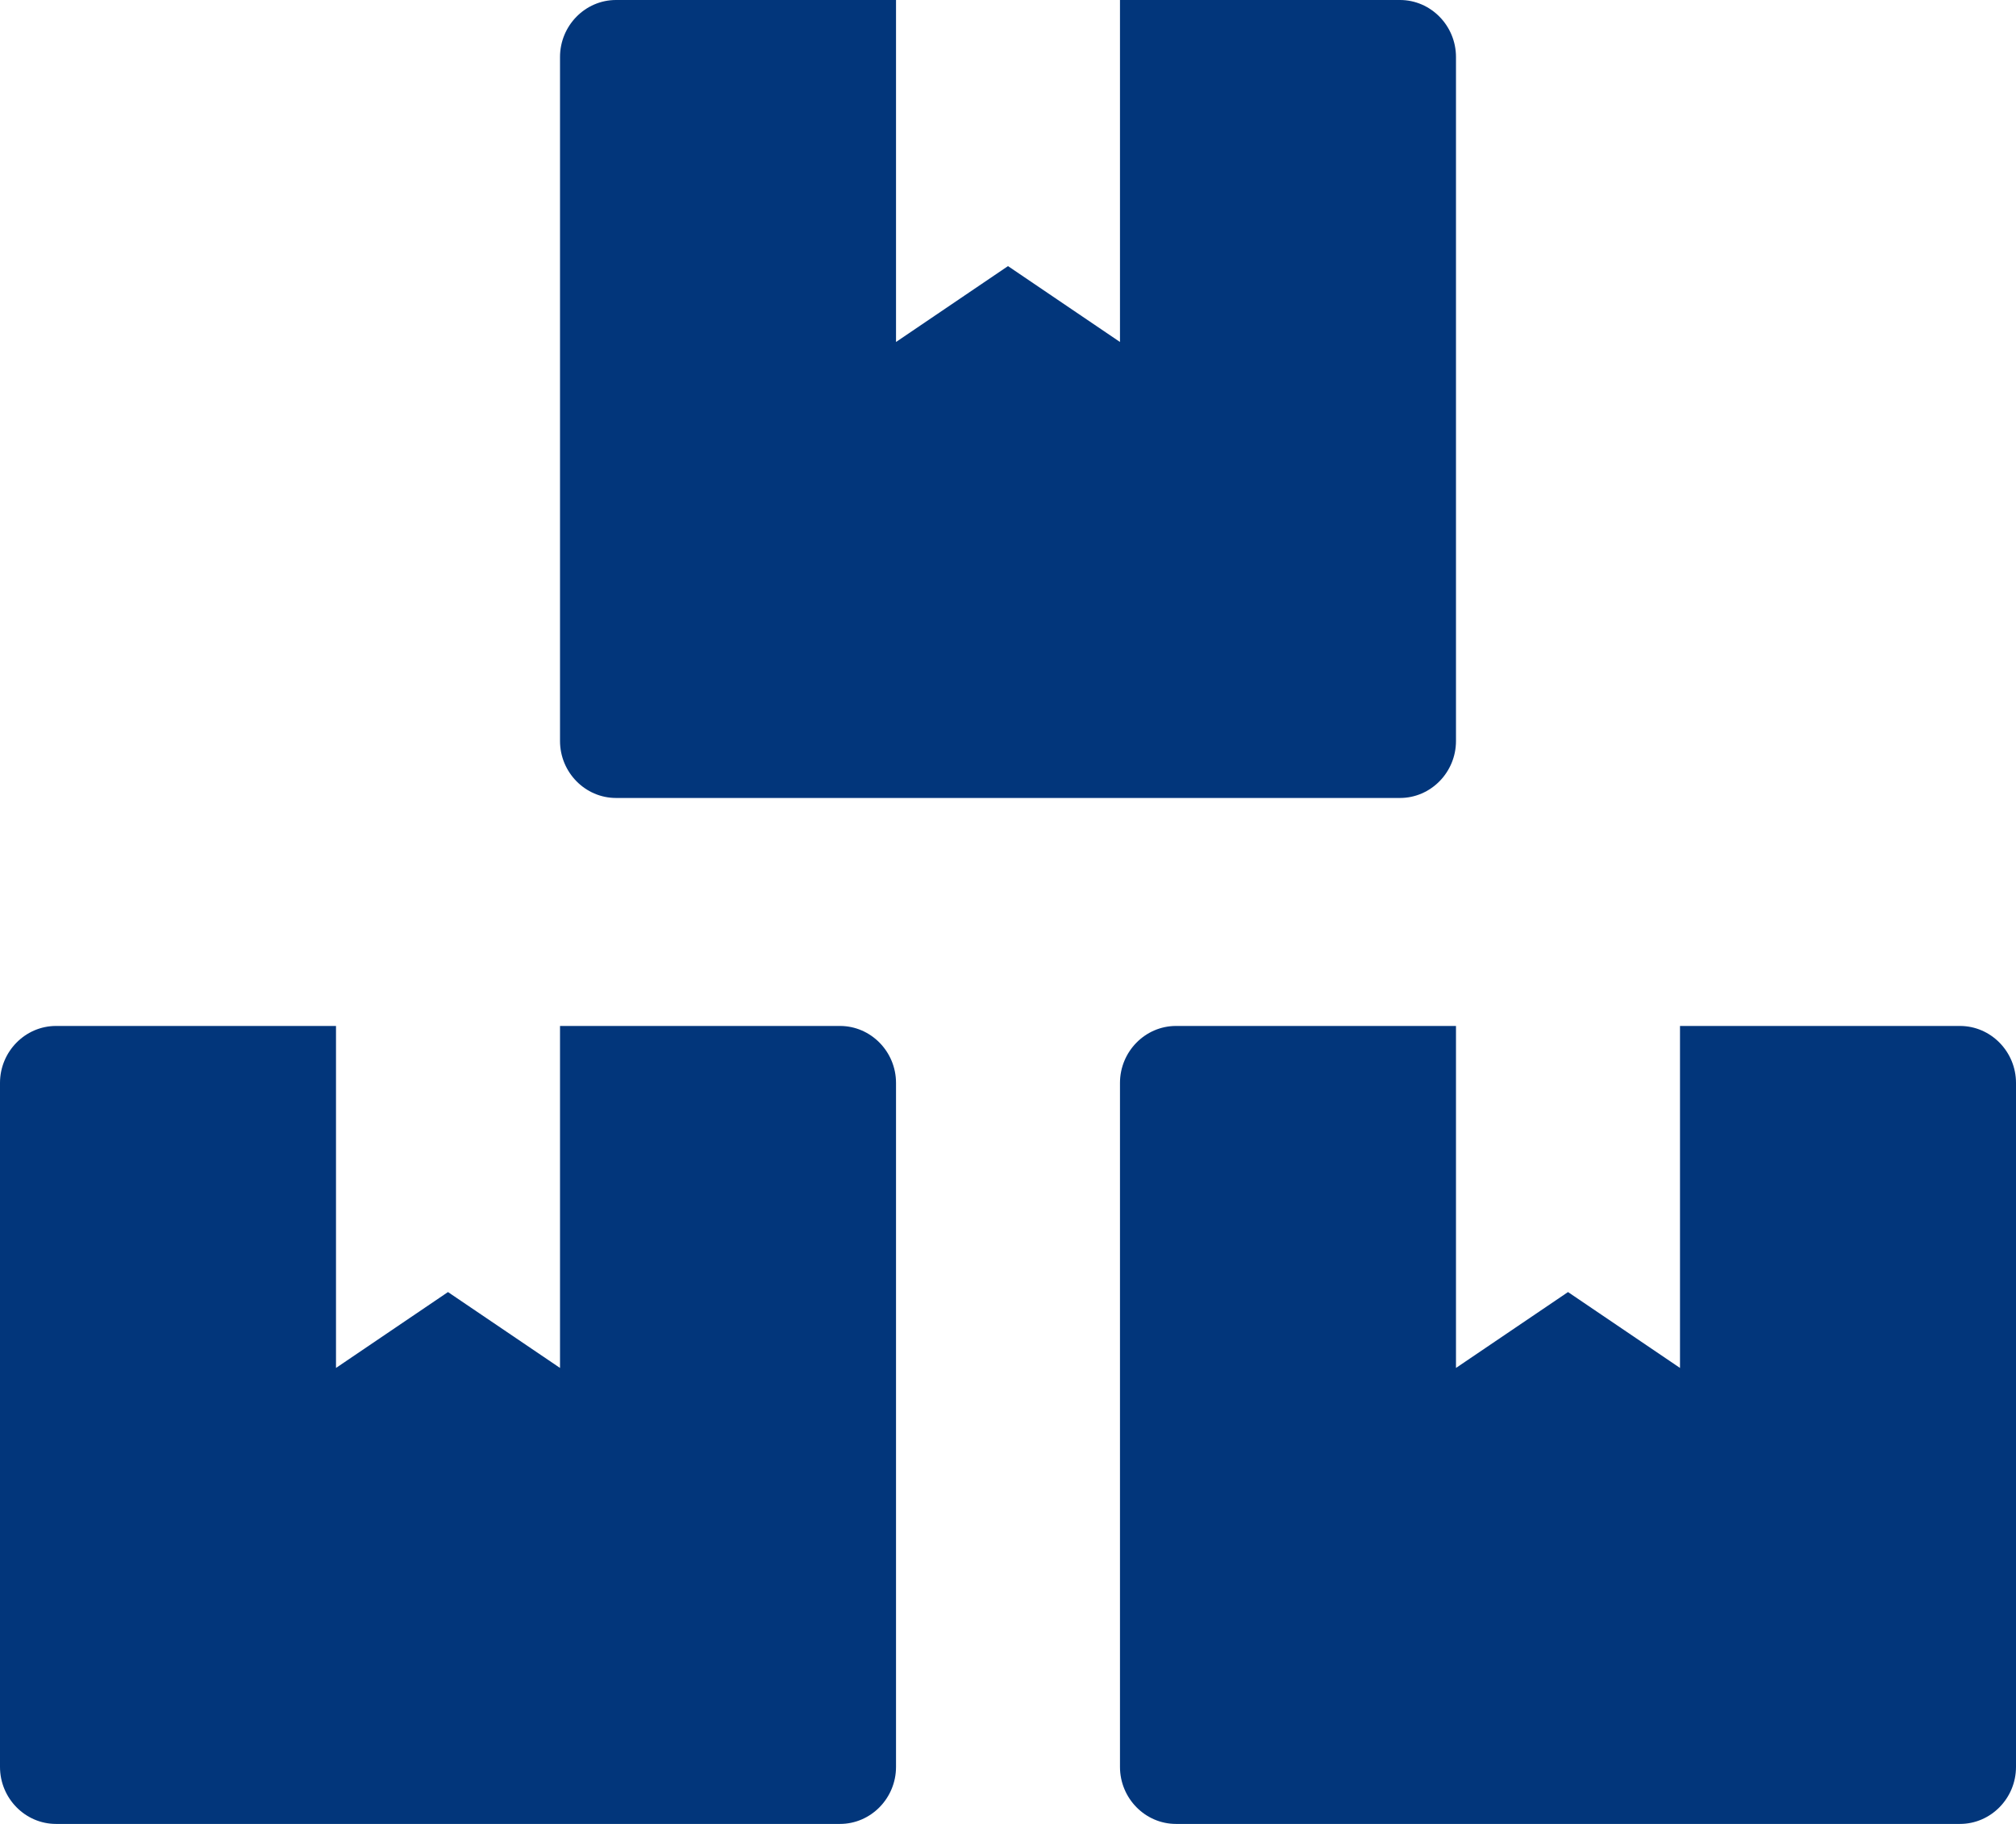
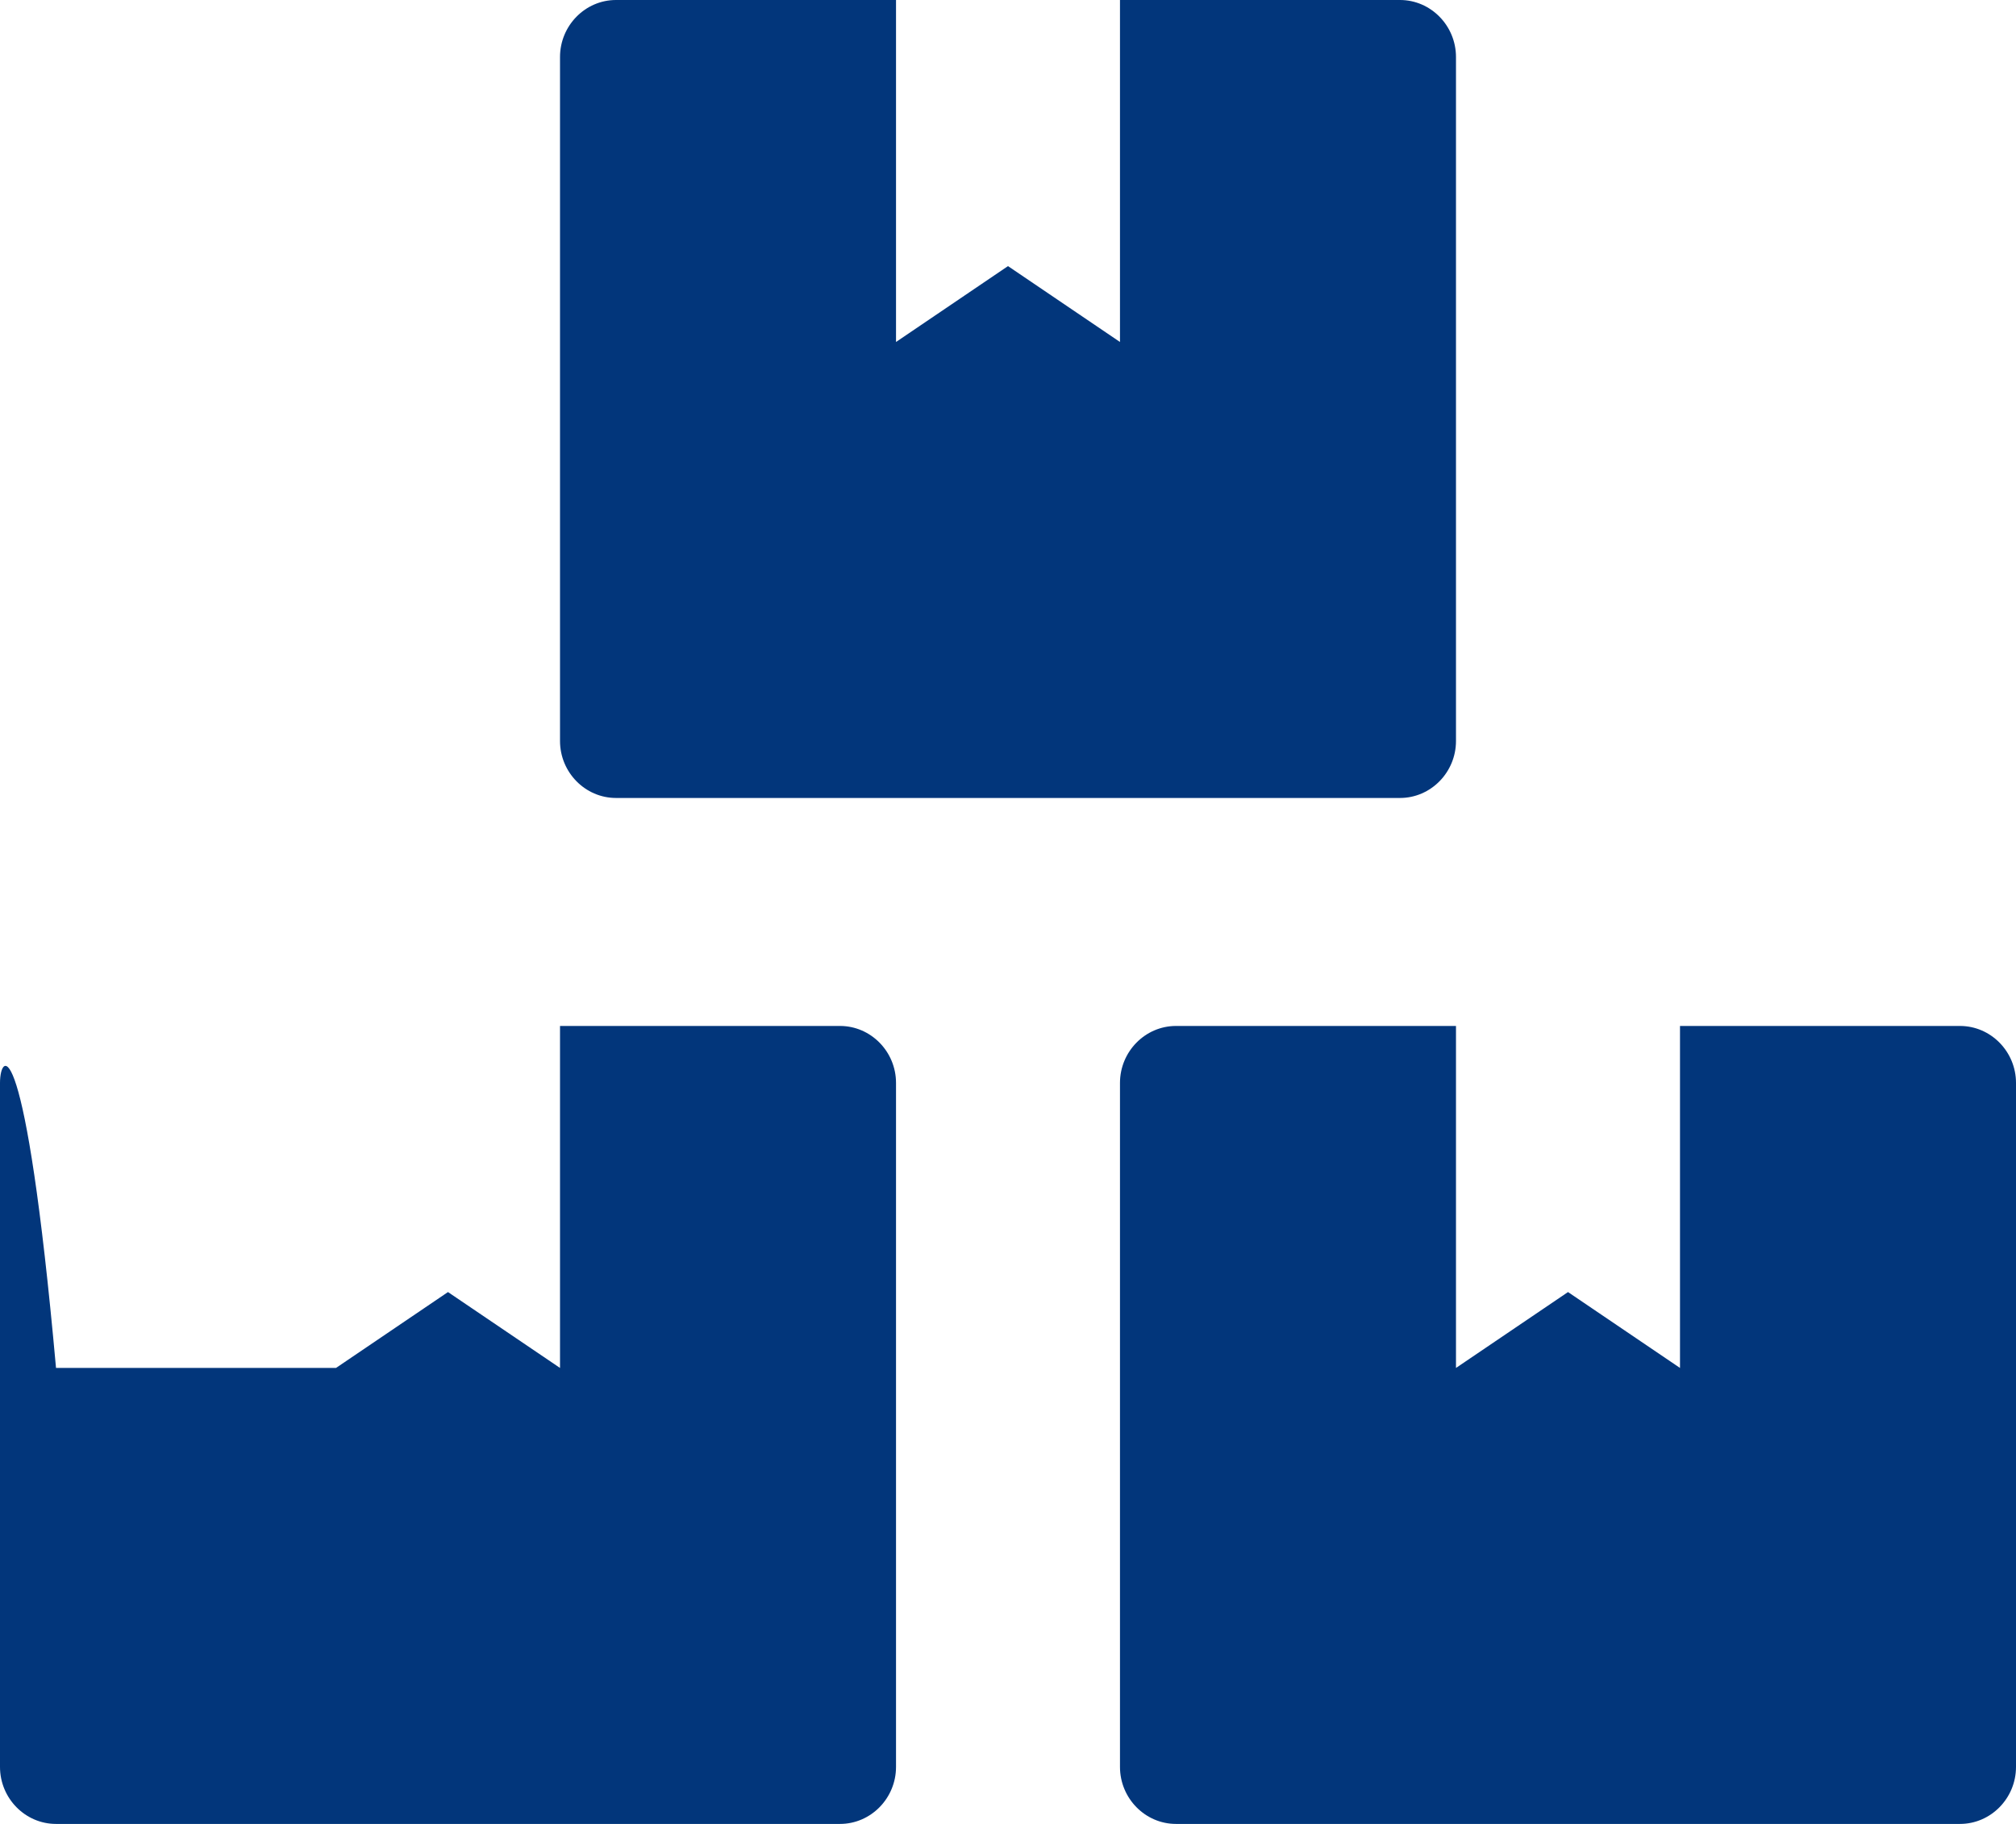
<svg xmlns="http://www.w3.org/2000/svg" width="42" height="38" viewBox="0 0 42 38" fill="none">
-   <path d="M40.833 21.375H35V28.5L32.667 26.919L30.333 28.5V21.375H24.5C23.858 21.375 23.333 21.909 23.333 22.562V36.812C23.333 37.466 23.858 38 24.5 38H40.833C41.475 38 42 37.466 42 36.812V22.562C42 21.909 41.475 21.375 40.833 21.375ZM12.833 16.625H29.167C29.808 16.625 30.333 16.091 30.333 15.438V1.188C30.333 0.534 29.808 0 29.167 0H23.333V7.125L21 5.544L18.667 7.125V0H12.833C12.192 0 11.667 0.534 11.667 1.188V15.438C11.667 16.091 12.192 16.625 12.833 16.625ZM17.5 21.375H11.667V28.5L9.333 26.919L7 28.5V21.375H1.167C0.525 21.375 0 21.909 0 22.562V36.812C0 37.466 0.525 38 1.167 38H17.5C18.142 38 18.667 37.466 18.667 36.812V22.562C18.667 21.909 18.142 21.375 17.5 21.375Z" fill="#02367B" />
+   <path d="M40.833 21.375H35V28.5L32.667 26.919L30.333 28.5V21.375H24.5C23.858 21.375 23.333 21.909 23.333 22.562V36.812C23.333 37.466 23.858 38 24.5 38H40.833C41.475 38 42 37.466 42 36.812V22.562C42 21.909 41.475 21.375 40.833 21.375ZM12.833 16.625H29.167C29.808 16.625 30.333 16.091 30.333 15.438V1.188C30.333 0.534 29.808 0 29.167 0H23.333V7.125L21 5.544L18.667 7.125V0H12.833C12.192 0 11.667 0.534 11.667 1.188V15.438C11.667 16.091 12.192 16.625 12.833 16.625ZM17.5 21.375H11.667V28.5L9.333 26.919L7 28.5H1.167C0.525 21.375 0 21.909 0 22.562V36.812C0 37.466 0.525 38 1.167 38H17.5C18.142 38 18.667 37.466 18.667 36.812V22.562C18.667 21.909 18.142 21.375 17.5 21.375Z" fill="#02367B" />
</svg>